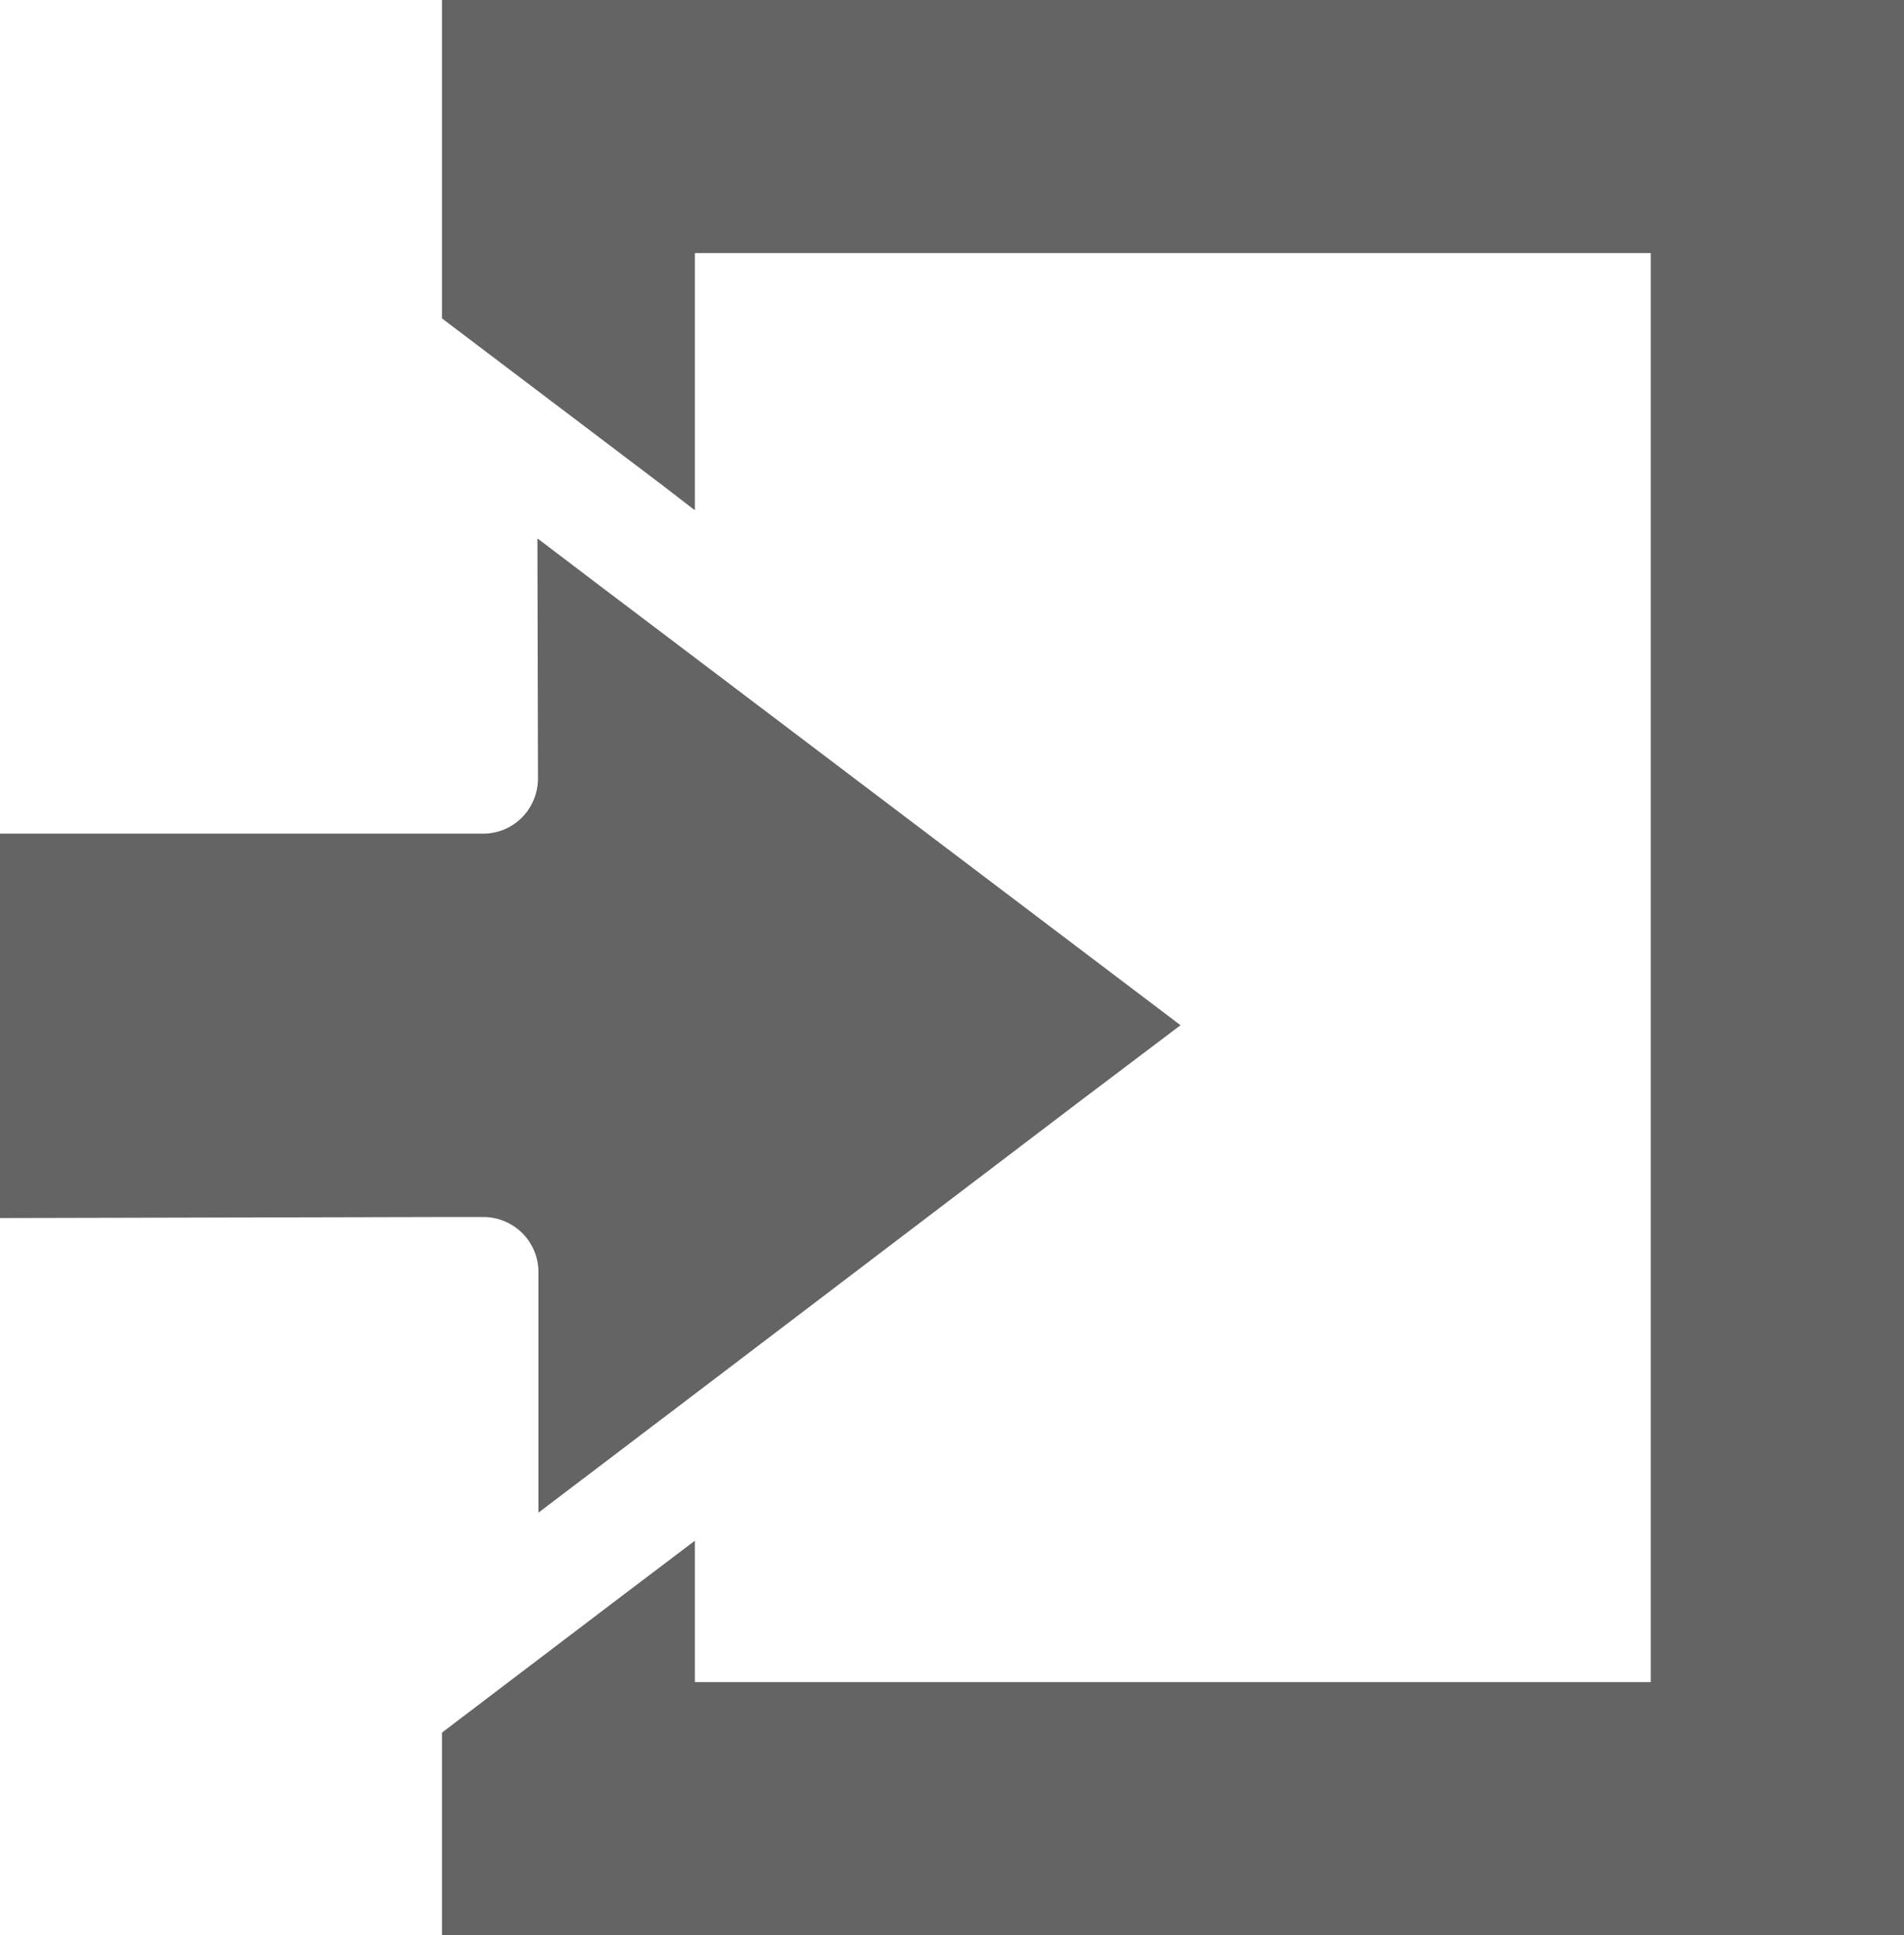
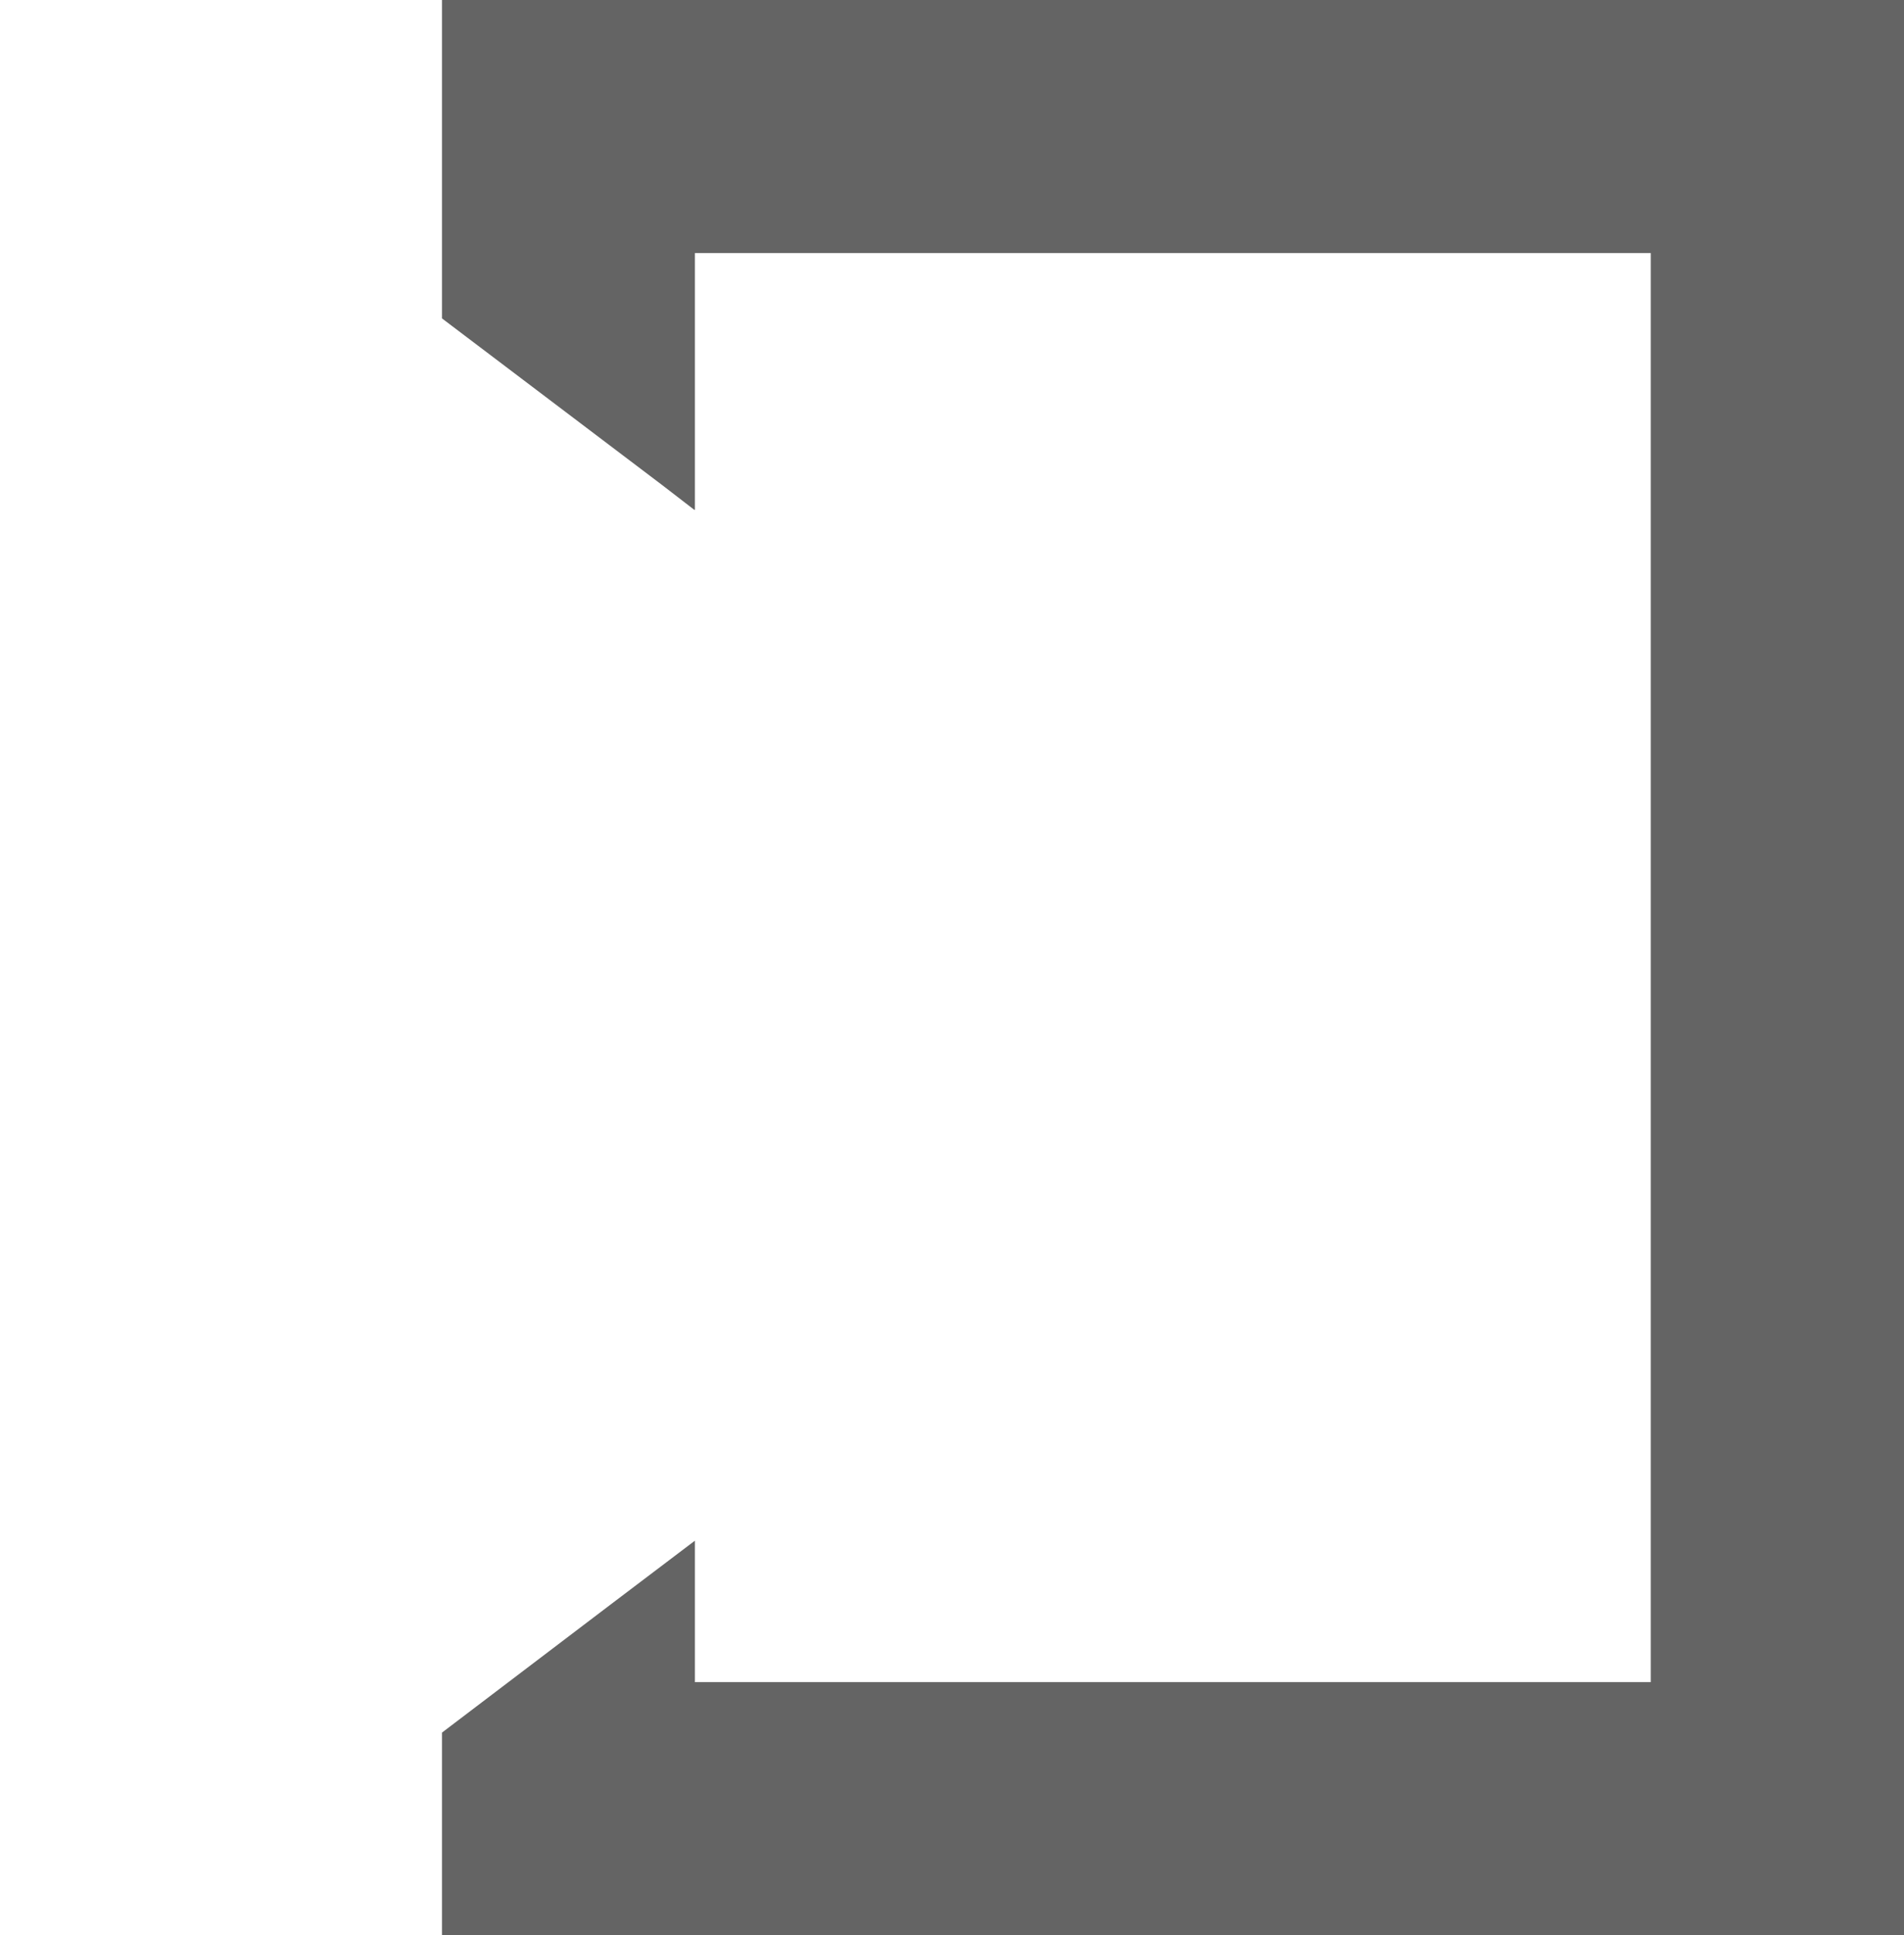
<svg xmlns="http://www.w3.org/2000/svg" width="17.059" height="17.333" viewBox="0 0 17.059 17.333">
  <g id="ログアウト_サインアウトのアイコン素材_2" data-name="ログアウト・サインアウトのアイコン素材 2" transform="translate(-4.054)">
    <path id="パス_876" data-name="パス 876" d="M121,0V2.852l1.492,1.129.481.364.288.222v0l.005,0v-2.3h8.564v12.8h-8.564V14.28l0-.475,0,0V13.8l-.77.583L121,15.519v1.815h13.1V0Z" transform="translate(-112.986)" fill="#646464" />
-     <path id="パス_877" data-name="パス 877" d="M8.013,148.435h.365a.493.493,0,0,1,.5.5v2.148l1.405-1.066,3.421-2.6.927-.7h0l0,0-4.352-3.293-.878-.664-.527-.4v0l-.005,0,.005,2.148a.5.5,0,0,1-.144.349.49.49,0,0,1-.352.144H4.054v3.438h0v.005Z" transform="translate(0 -137.534)" fill="#646464" />
  </g>
</svg>